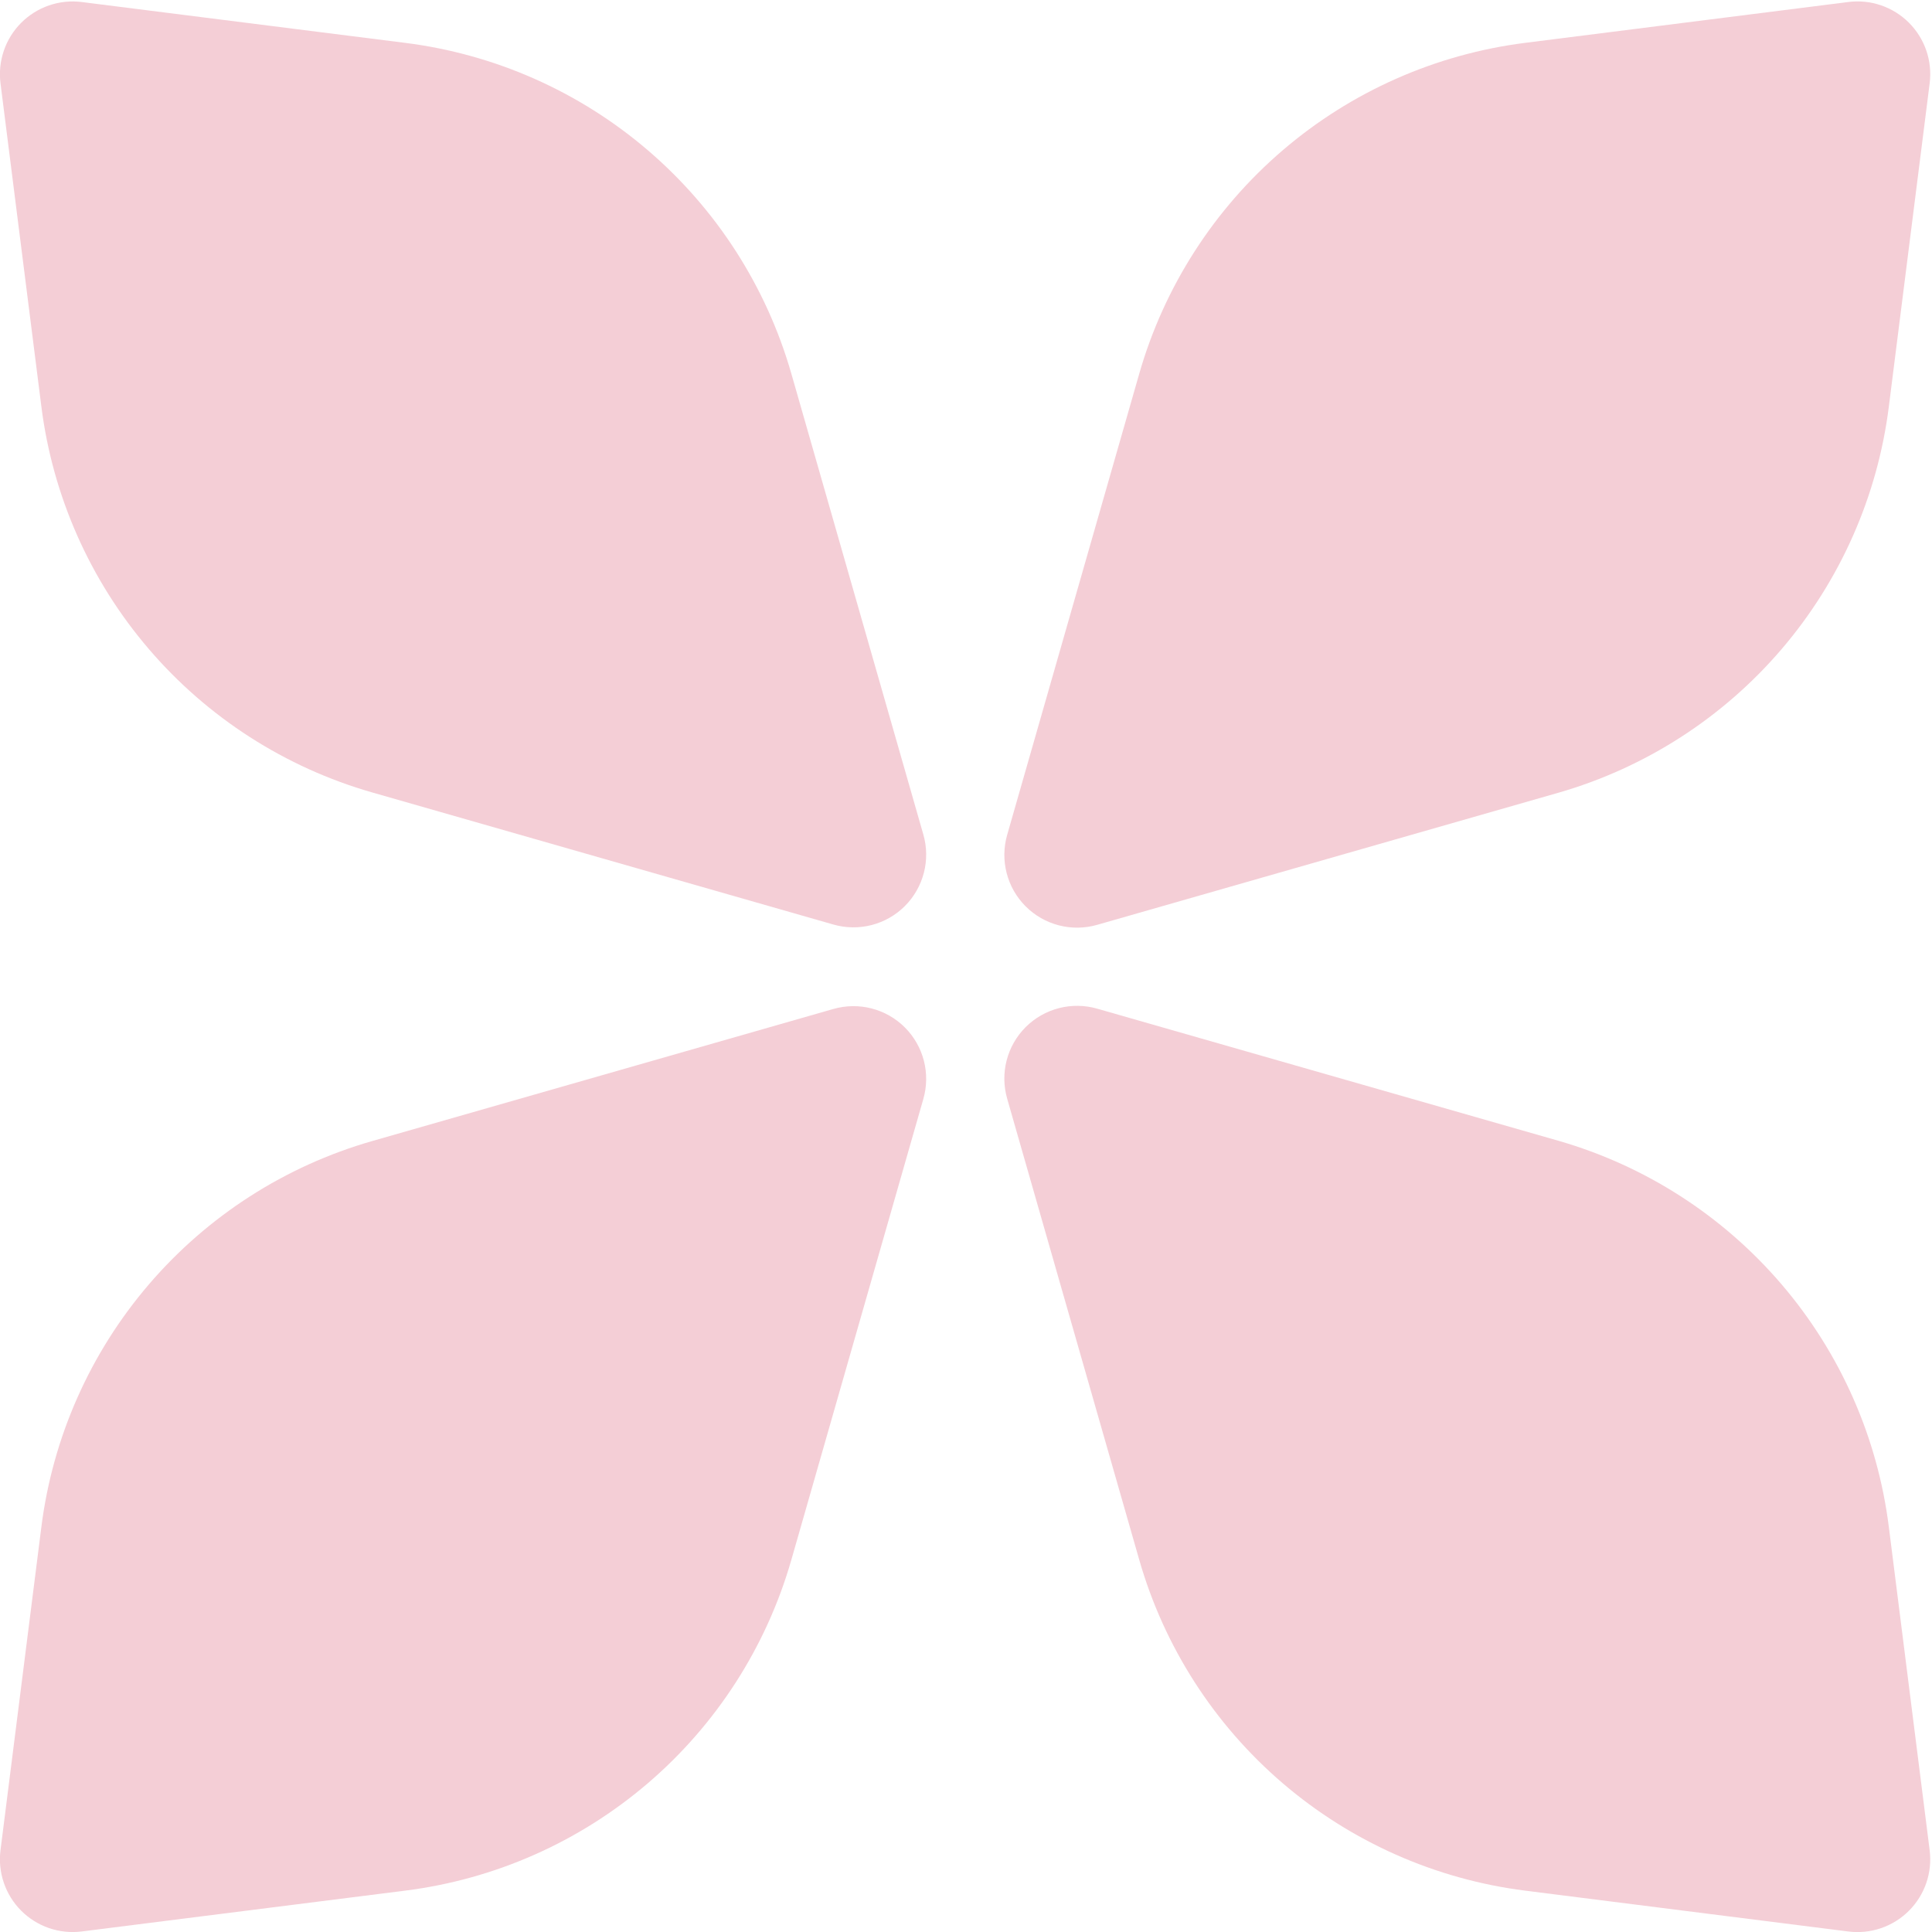
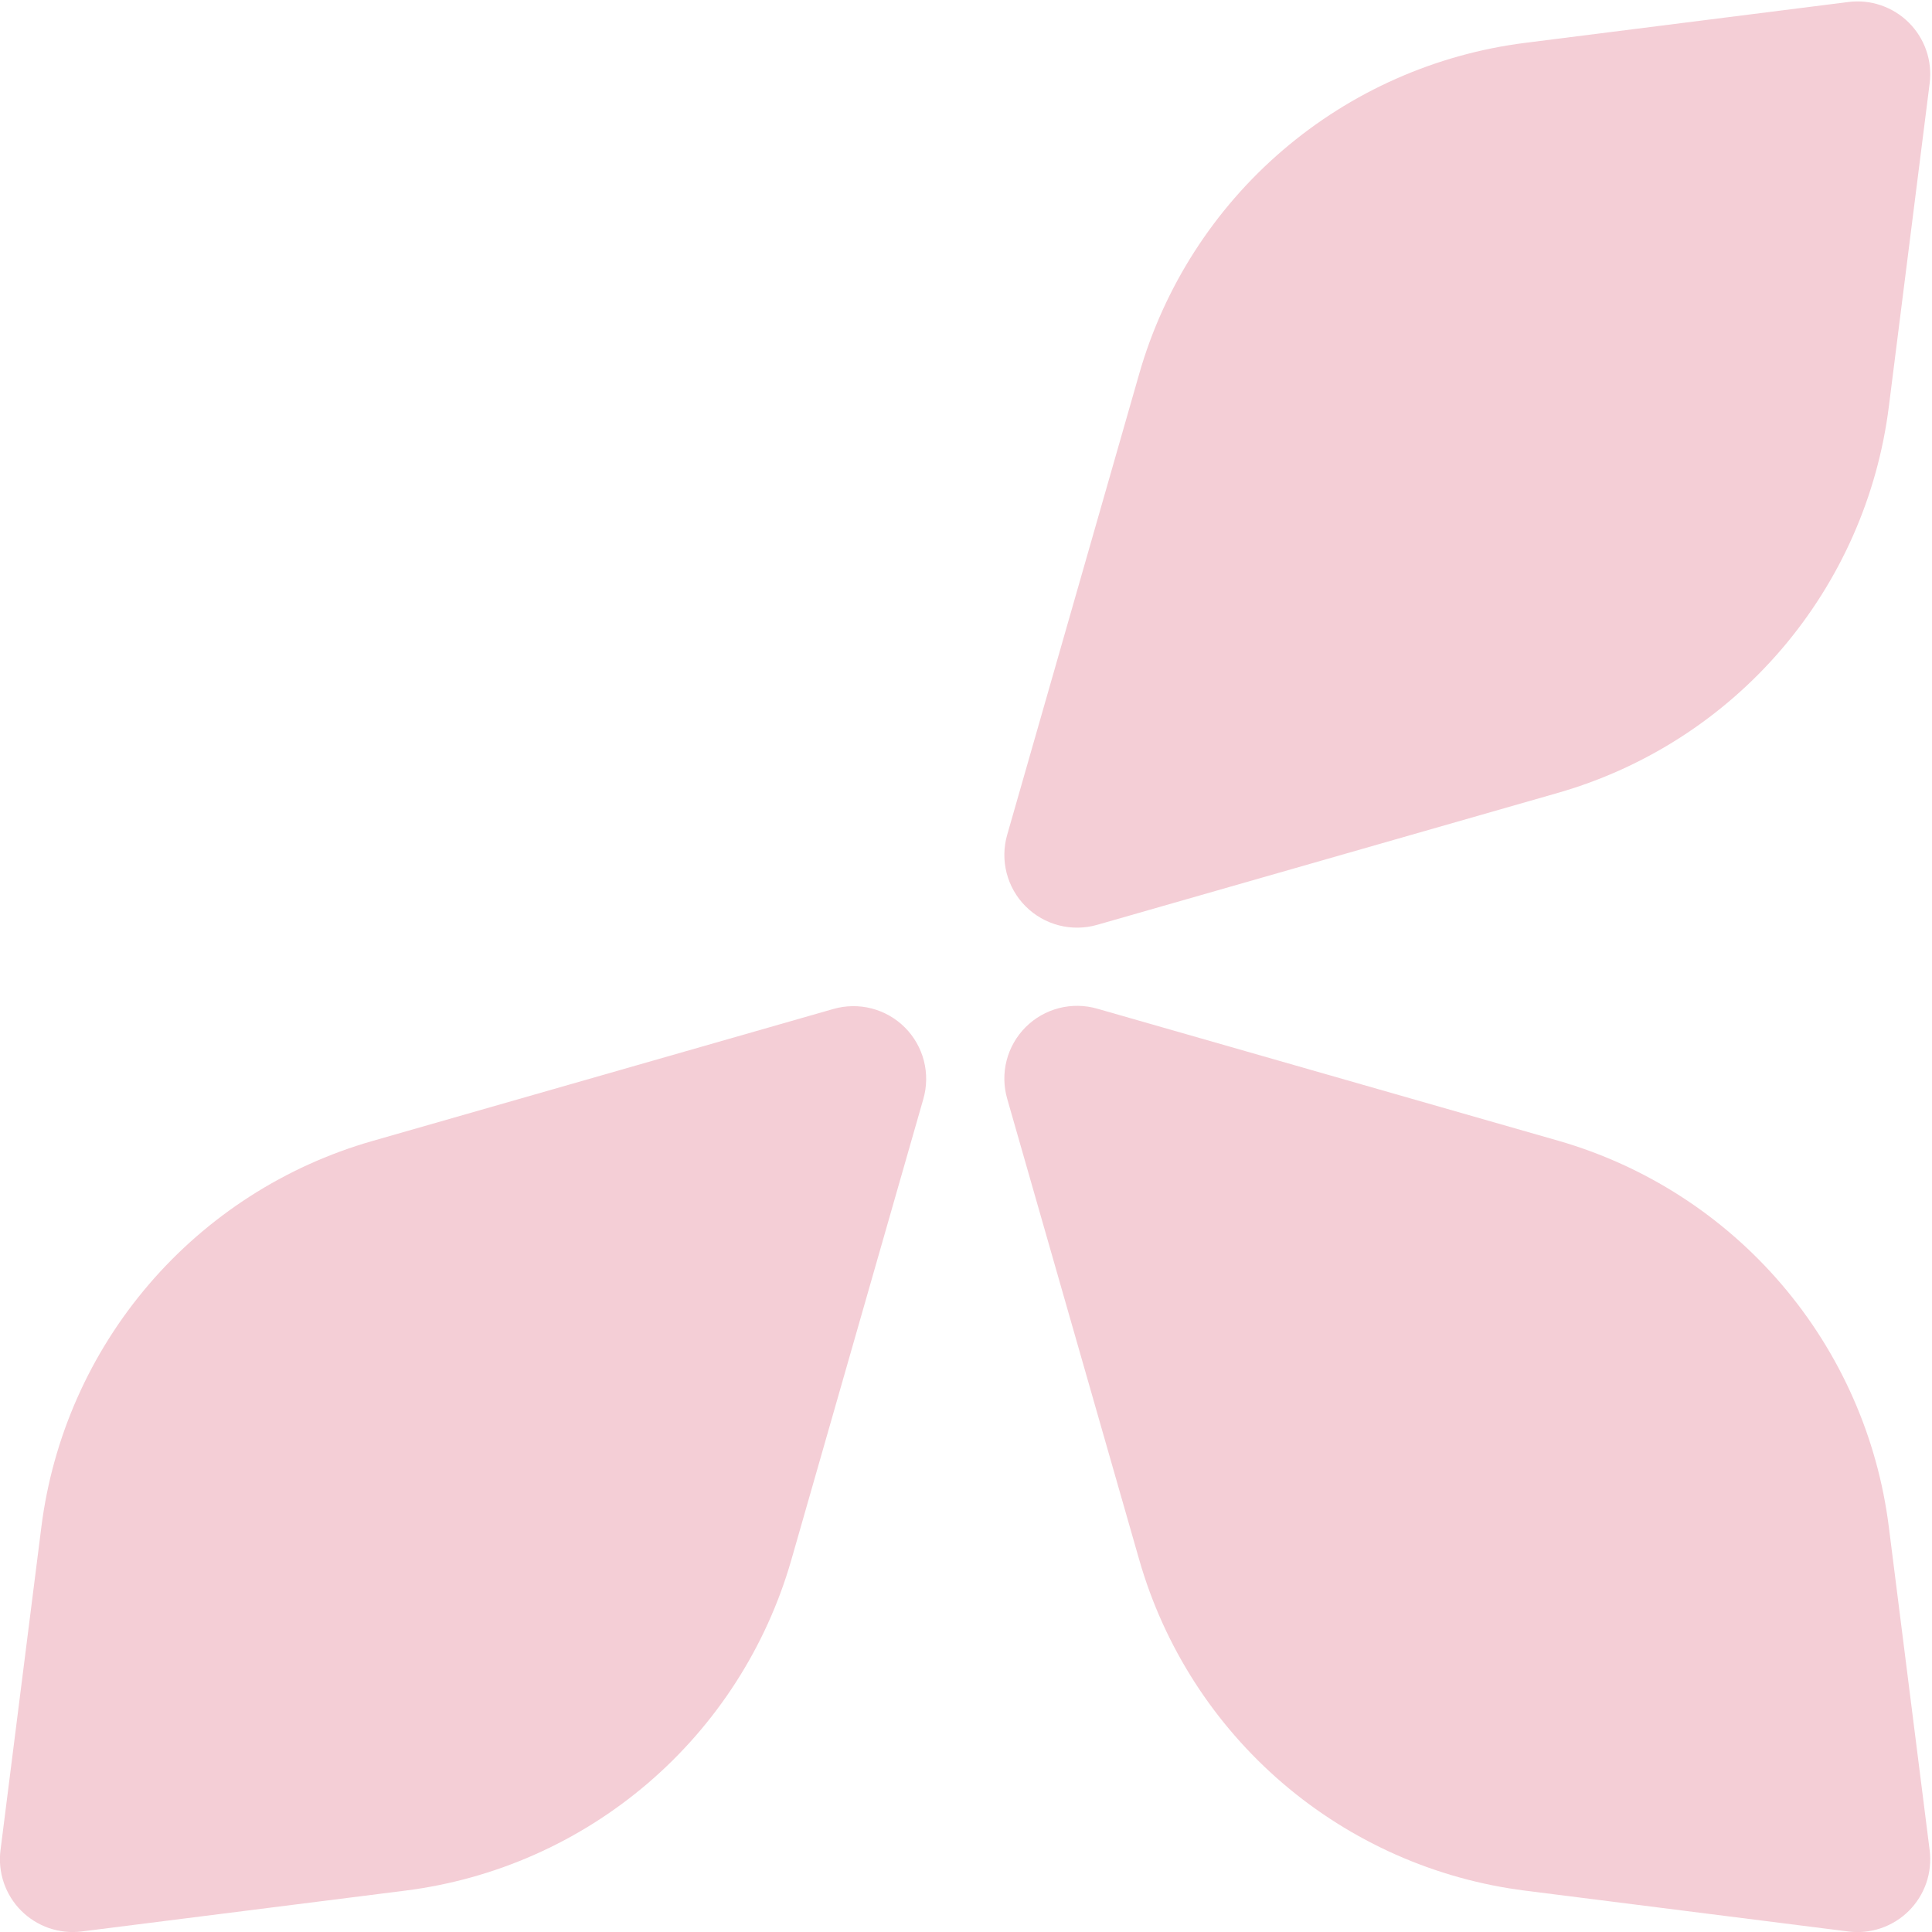
<svg xmlns="http://www.w3.org/2000/svg" width="160" height="160" viewBox="0 0 160 160" fill="none">
  <g clip-path="url(#clip0_377_685)">
-     <path d="M0.043 6.912L3.425 33.662C4.362 41.086 7.458 48.072 12.328 53.754C17.197 59.436 23.627 63.564 30.82 65.626L69.004 76.562C70.04 76.861 71.136 76.878 72.18 76.609C73.223 76.341 74.176 75.797 74.938 75.035C75.7 74.273 76.243 73.321 76.512 72.277C76.78 71.234 76.764 70.137 76.464 69.102L65.528 30.918C63.46 23.726 59.326 17.299 53.64 12.434C47.953 7.569 40.964 4.479 33.539 3.548L6.763 0.167C5.851 0.053 4.925 0.149 4.056 0.449C3.188 0.748 2.399 1.242 1.75 1.893C1.101 2.544 0.61 3.335 0.315 4.205C0.019 5.075 -0.074 6.001 0.043 6.912Z" fill="#F4CED6" />
    <path d="M153.062 159.957L126.312 156.576C118.888 155.638 111.902 152.543 106.22 147.673C100.539 142.803 96.41 136.374 94.348 129.18L83.412 90.996C83.113 89.961 83.096 88.864 83.365 87.821C83.633 86.777 84.177 85.825 84.939 85.063C85.701 84.301 86.653 83.757 87.697 83.489C88.74 83.22 89.837 83.237 90.872 83.536L129.056 94.472C136.248 96.541 142.675 100.674 147.54 106.361C152.405 112.047 155.495 119.036 156.426 126.462L159.807 153.237C159.921 154.149 159.825 155.075 159.526 155.944C159.226 156.813 158.732 157.602 158.081 158.25C157.43 158.899 156.639 159.39 155.769 159.686C154.899 159.982 153.973 160.074 153.062 159.957Z" fill="#F4CED6" />
    <path d="M153.063 0.167L126.313 3.548C118.889 4.486 111.903 7.581 106.221 12.451C100.54 17.32 96.412 23.75 94.349 30.943L83.413 69.128C83.114 70.163 83.097 71.259 83.366 72.303C83.634 73.347 84.178 74.299 84.94 75.061C85.702 75.823 86.654 76.366 87.698 76.635C88.741 76.903 89.838 76.887 90.873 76.588L129.057 65.652C136.249 63.583 142.676 59.449 147.541 53.763C152.406 48.077 155.496 41.088 156.427 33.662L159.808 6.886C159.922 5.975 159.826 5.049 159.527 4.18C159.227 3.311 158.733 2.522 158.082 1.873C157.431 1.225 156.64 0.734 155.77 0.438C154.9 0.142 153.974 0.049 153.063 0.167Z" fill="#F4CED6" />
    <path d="M0.043 153.211L3.425 126.462C4.362 119.038 7.458 112.052 12.328 106.37C17.197 100.688 23.627 96.56 30.82 94.498L69.004 83.562C70.04 83.263 71.136 83.246 72.18 83.515C73.223 83.783 74.176 84.327 74.938 85.089C75.7 85.851 76.243 86.803 76.512 87.847C76.78 88.89 76.764 89.987 76.464 91.022L65.528 129.206C63.46 136.398 59.326 142.825 53.64 147.69C47.953 152.555 40.964 155.645 33.539 156.576L6.763 159.957C5.851 160.071 4.925 159.974 4.056 159.675C3.188 159.376 2.399 158.882 1.75 158.231C1.101 157.58 0.61 156.789 0.315 155.919C0.019 155.049 -0.074 154.123 0.043 153.211Z" fill="#F4CED6" />
  </g>
  <defs>
    <clipPath id="clip0_377_685">
      <rect width="160" height="160" fill="white" />
    </clipPath>
  </defs>
</svg>